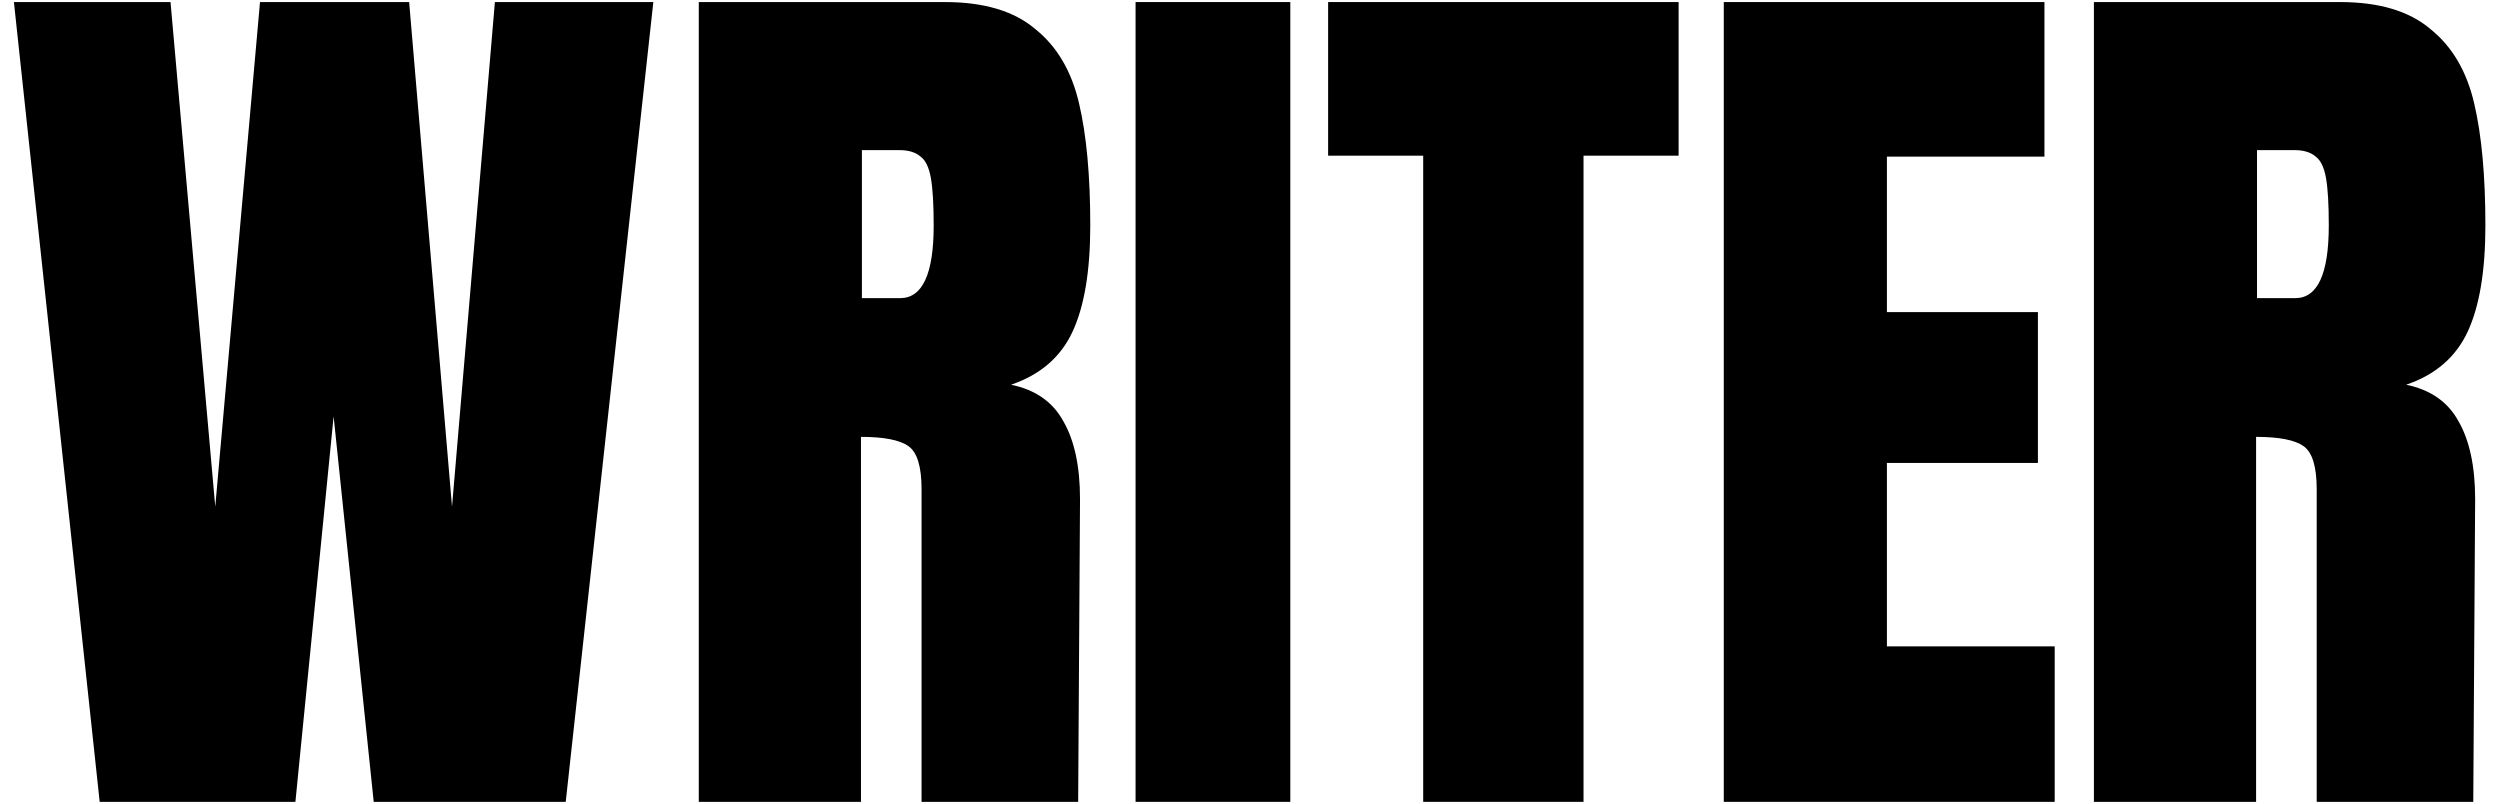
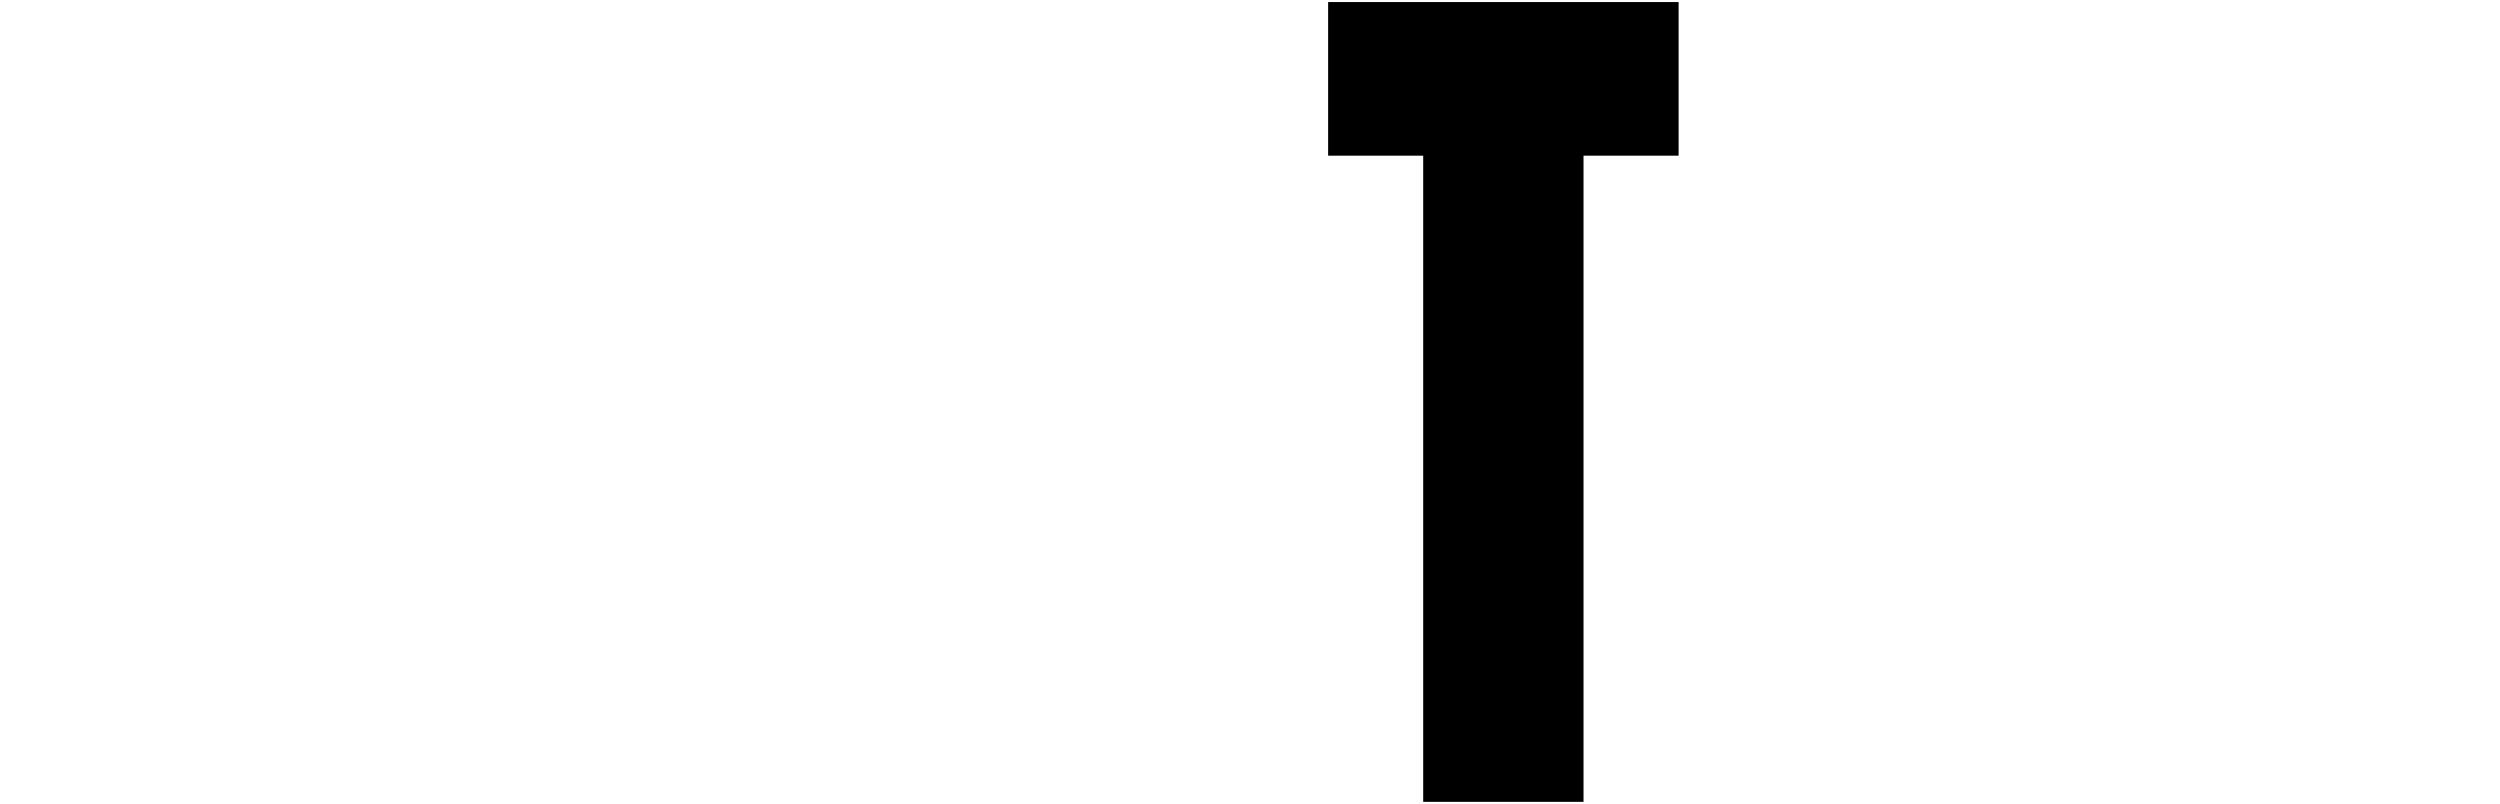
<svg xmlns="http://www.w3.org/2000/svg" width="140" height="45" viewBox="0 0 140 45" fill="none">
-   <path d="M5.582 44.904L0.779 0.115H9.549L12.054 28.375L14.56 0.115H22.912L25.313 28.375L27.714 0.115H36.587L31.681 44.904H20.928L18.683 23.318L16.543 44.904H5.582Z" fill="currentColor" />
-   <path d="M39.132 0.115H52.912C55.105 0.115 56.792 0.619 57.975 1.627C59.194 2.601 60.011 3.991 60.429 5.799C60.846 7.571 61.055 9.848 61.055 12.629C61.055 15.166 60.725 17.148 60.063 18.573C59.402 19.998 58.254 20.989 56.618 21.545C57.975 21.823 58.95 22.501 59.541 23.578C60.168 24.656 60.481 26.116 60.481 27.958L60.377 44.904H51.607V27.385C51.607 26.133 51.364 25.334 50.877 24.986C50.389 24.639 49.502 24.465 48.214 24.465V44.904H39.132V0.115ZM50.407 16.696C51.66 16.696 52.286 15.34 52.286 12.629C52.286 11.447 52.234 10.561 52.129 9.97C52.025 9.379 51.834 8.979 51.555 8.771C51.277 8.527 50.877 8.406 50.355 8.406H48.267V16.696H50.407Z" fill="currentColor" />
-   <path d="M63.592 44.904V0.115H72.257V44.904H63.592Z" fill="currentColor" />
  <path d="M79.699 44.904V8.718H74.375V0.115H94.002V8.718H88.677V44.904H79.699Z" fill="currentColor" />
-   <path d="M96.532 44.904V0.115H114.489V8.771H105.667V17.478H114.123V25.925H105.667V36.197H115.063V44.904H96.532Z" fill="currentColor" />
-   <path d="M117.259 0.115H131.039C133.231 0.115 134.92 0.619 136.102 1.627C137.321 2.601 138.138 3.991 138.556 5.799C138.973 7.571 139.182 9.848 139.182 12.629C139.182 15.166 138.852 17.148 138.19 18.573C137.529 19.998 136.381 20.989 134.745 21.545C136.102 21.823 137.077 22.501 137.669 23.578C138.294 24.656 138.608 26.116 138.608 27.958L138.503 44.904H129.735V27.385C129.735 26.133 129.491 25.334 129.003 24.986C128.516 24.639 127.628 24.465 126.341 24.465V44.904H117.259V0.115ZM128.534 16.696C129.786 16.696 130.412 15.34 130.412 12.629C130.412 11.447 130.361 10.561 130.256 9.97C130.152 9.379 129.96 8.979 129.682 8.771C129.404 8.527 129.003 8.406 128.482 8.406H126.393V16.696H128.534Z" fill="currentColor" />
</svg>